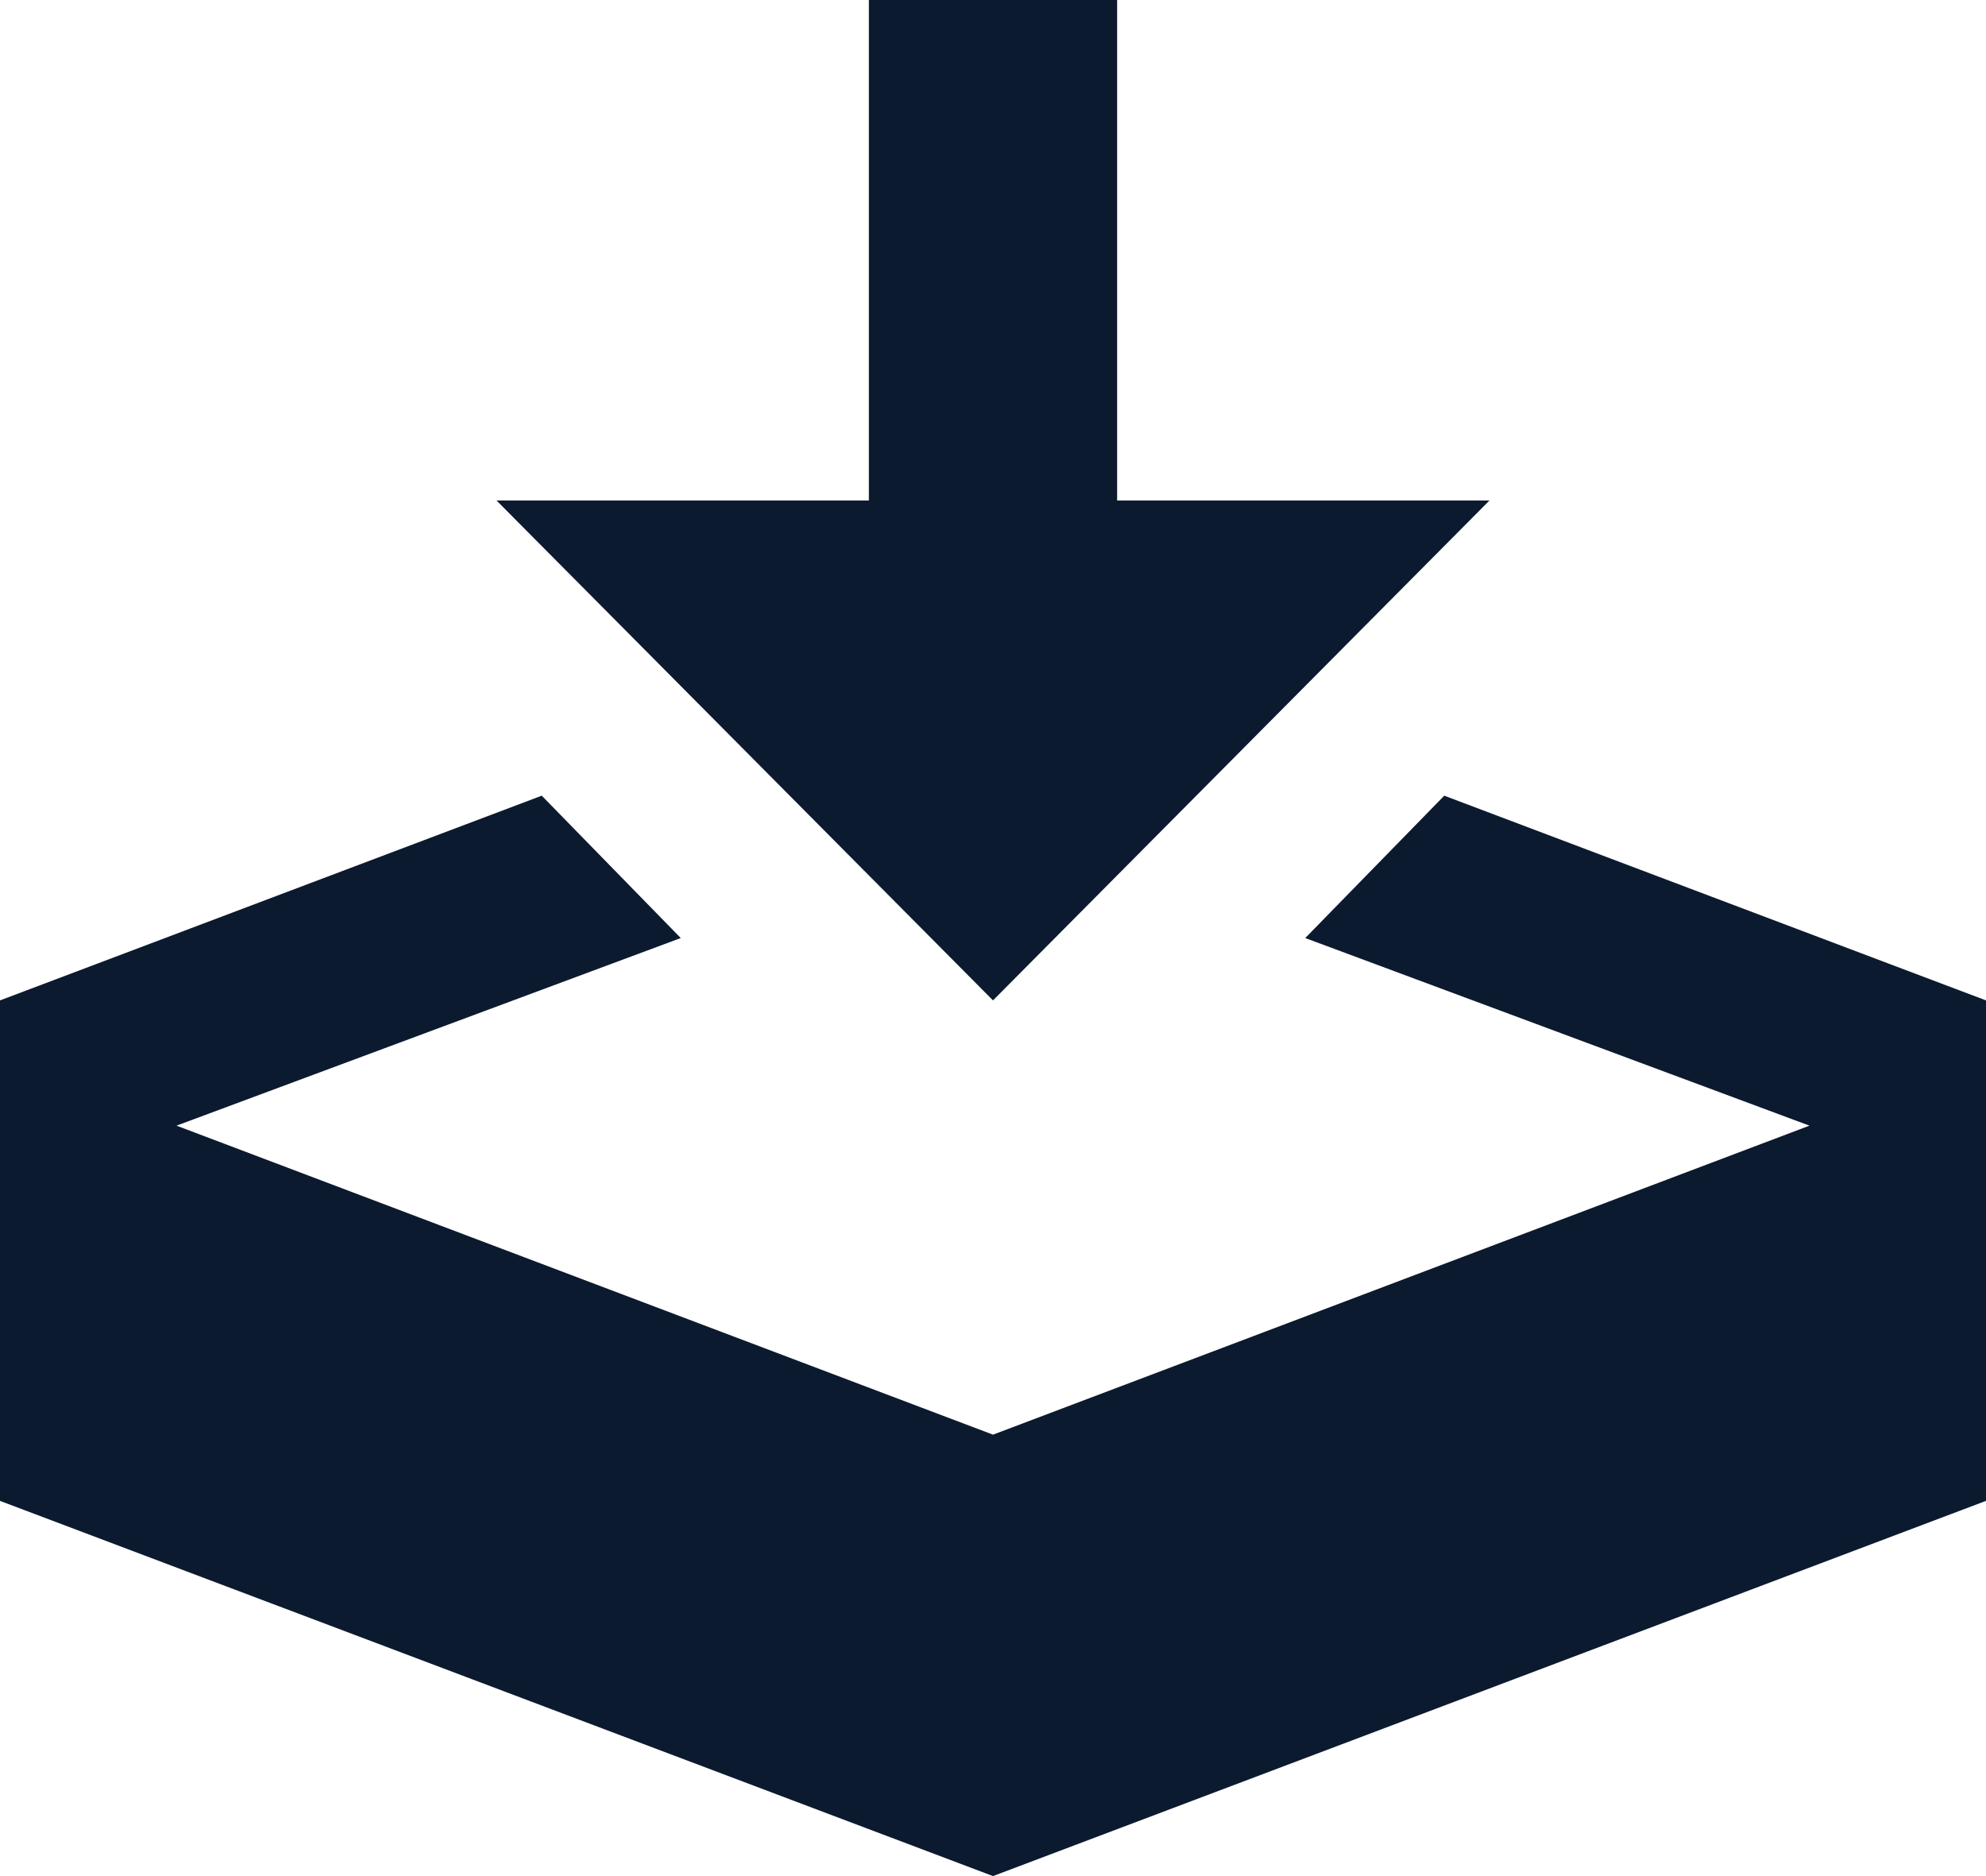
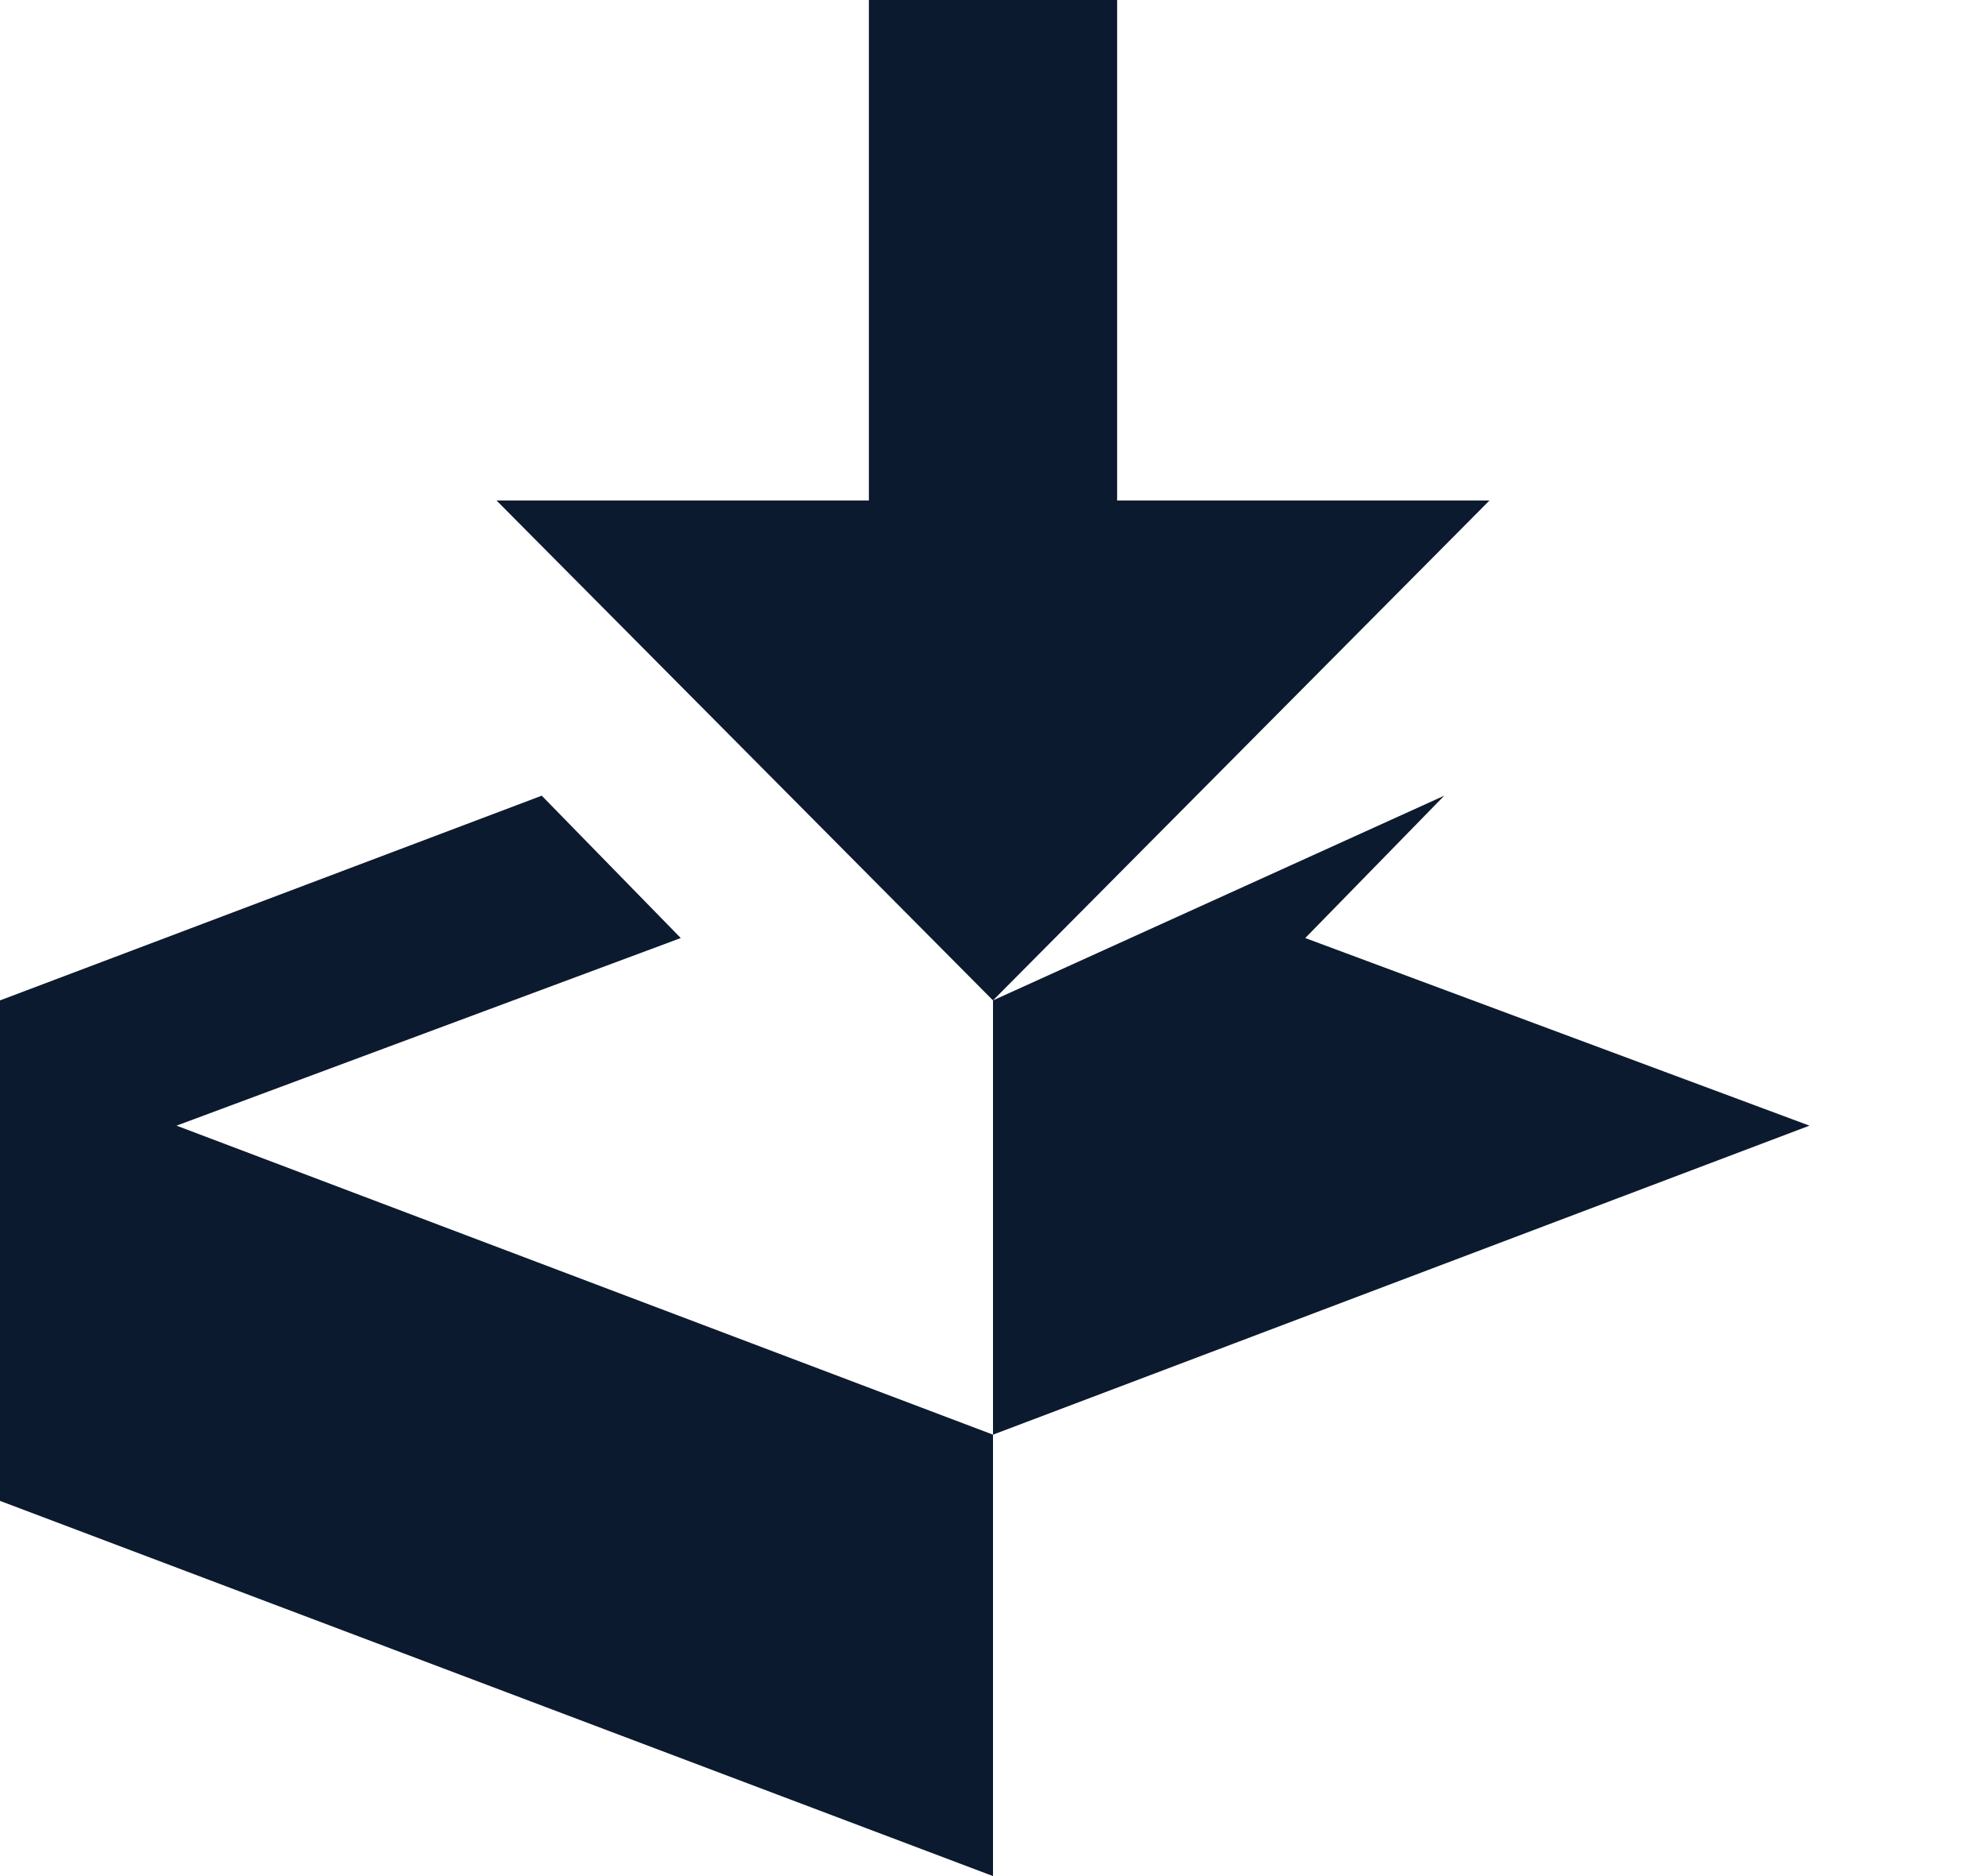
<svg xmlns="http://www.w3.org/2000/svg" id="圖層_1" data-name="圖層 1" viewBox="0 0 36 34">
  <defs>
    <style>.cls-1{fill:#0c1a2f;fill-rule:evenodd;}</style>
  </defs>
  <title>15工作區域 1</title>
  <g id="Page-1">
-     <path id="Fill-1" class="cls-1" d="M18,18.13l9-9.06H20.25V0h-4.5V9.07H9Zm8.18-3.71L23.66,17,32.8,20.4,18,26,3.2,20.4,12.34,17,9.82,14.42,0,18.13V27.2L18,34l18-6.8V18.13Z" />
+     <path id="Fill-1" class="cls-1" d="M18,18.13l9-9.06H20.25V0h-4.5V9.07H9Zm8.18-3.71L23.66,17,32.8,20.4,18,26,3.2,20.4,12.34,17,9.82,14.42,0,18.13V27.2L18,34V18.13Z" />
  </g>
</svg>